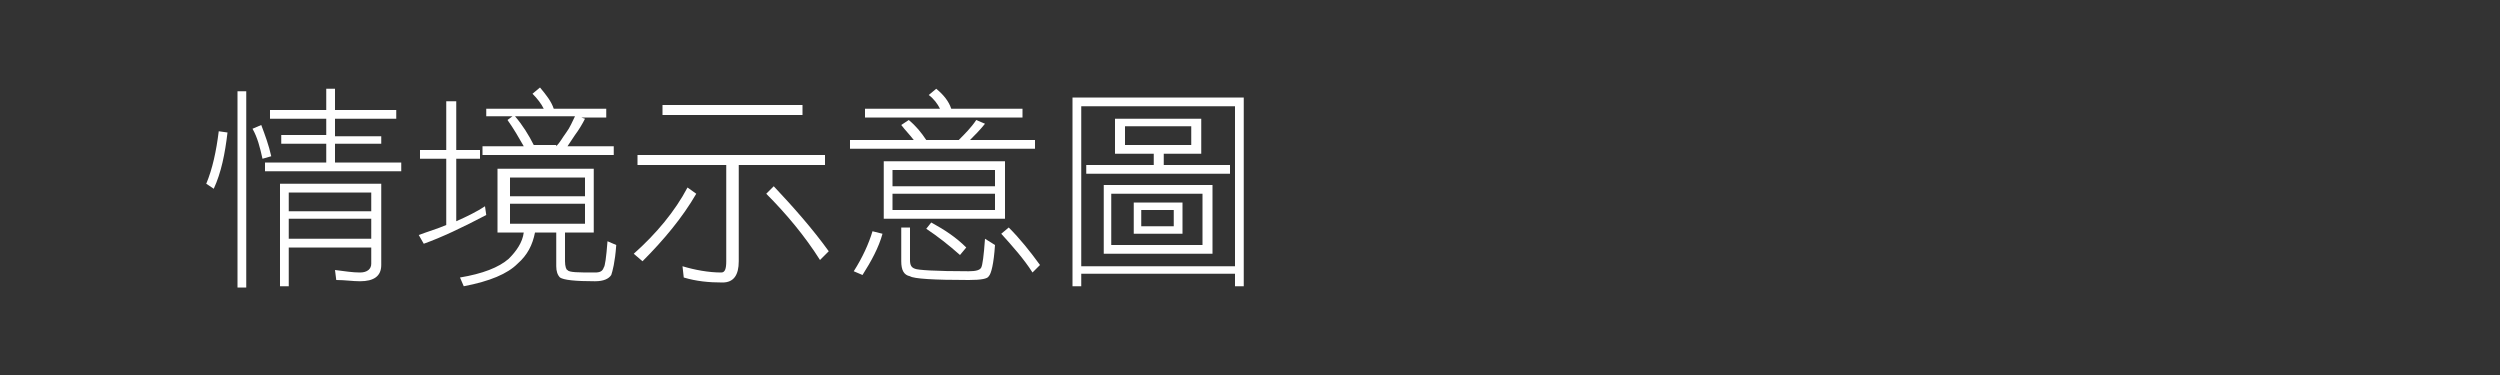
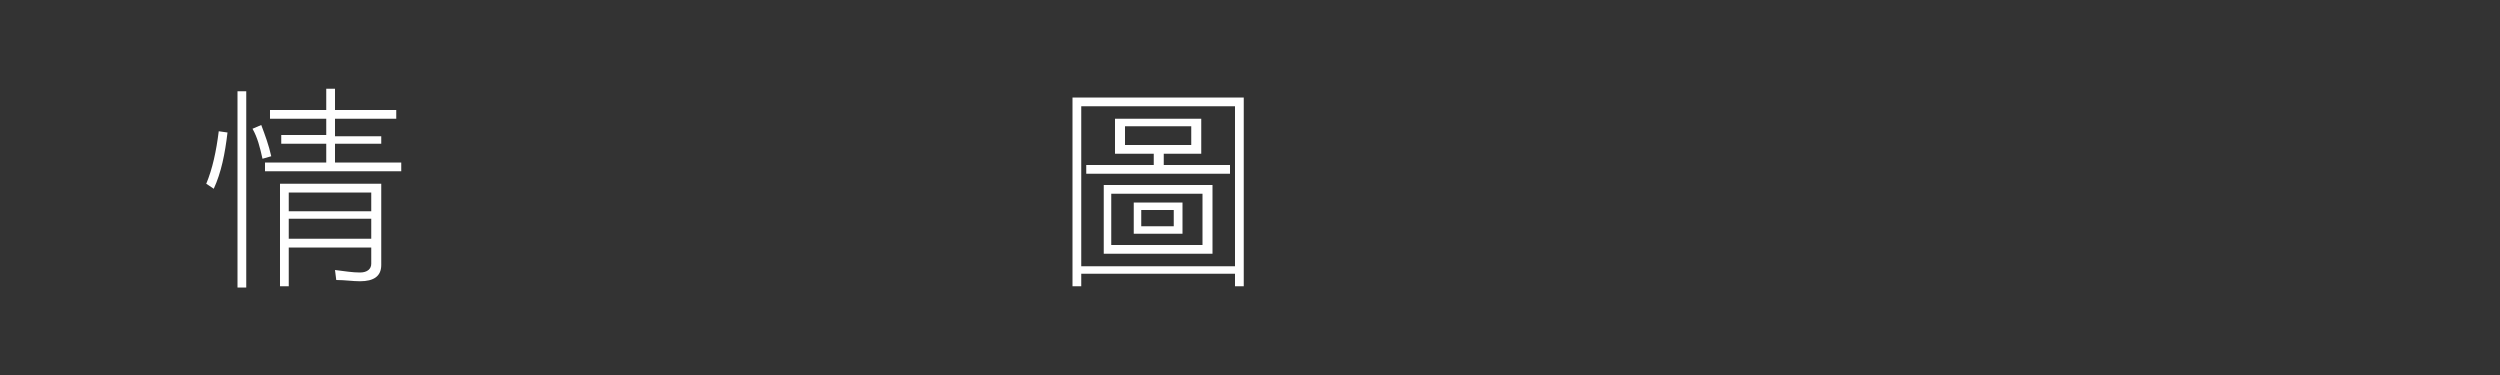
<svg xmlns="http://www.w3.org/2000/svg" version="1.1" id="圖層_1" x="0px" y="0px" viewBox="0 0 200 30" style="enable-background:new 0 0 200 30;" xml:space="preserve">
  <rect x="0" y="0" width="200" height="30" fill="#333333" stroke="none" />
  <style type="text/css">
	.st0{fill:#FFFFFF;}
</style>
  <g>
    <g>
      <path class="st0" d="M18.2,10.6c-0.2,1.7-0.5,3.2-1.1,4.5l-0.6-0.4c0.5-1.2,0.8-2.6,1-4.2L18.2,10.6z M19.7,7.3V23H19V7.3H19.7z     M21.7,12.5L21,12.7c-0.2-0.9-0.4-1.7-0.8-2.4l0.7-0.3C21.2,10.8,21.5,11.6,21.7,12.5z M26.1,8.8V7.1h0.7v1.7h4.9v0.7h-4.9v1.4    h3.7v0.6h-3.7V13h5.3v0.7H21.2V13h4.9v-1.5h-3.6v-0.7h3.6V9.5h-4.5V8.8H26.1z M30.5,21.2c0,0.9-0.6,1.3-1.7,1.3    c-0.6,0-1.2-0.1-1.9-0.1l-0.1-0.8c0.8,0.1,1.4,0.2,2,0.2s0.9-0.3,0.9-0.7v-1.3h-6.6v3.1h-0.7v-8.2h8.1V21.2z M29.7,16.9v-1.5h-6.6    v1.5H29.7z M29.7,19.1v-1.6h-6.6v1.6H29.7z" />
-       <path class="st0" d="M35.7,12V8.1h0.8V12h1.9v0.7h-1.9v5c0.9-0.4,1.7-0.8,2.3-1.2l0.1,0.7c-1.9,1-3.6,1.8-5,2.3l-0.4-0.7    c0.8-0.3,1.5-0.5,2.2-0.8v-5.3h-2.1V12H35.7z M47.5,13.5v5.1h-2.3v2.3c0,0.4,0.1,0.7,0.2,0.7c0.1,0.2,0.9,0.2,2.2,0.2    c0.4,0,0.6-0.1,0.7-0.4c0.1-0.1,0.2-0.8,0.3-2.1l0.7,0.3C49.2,21,49,21.7,48.9,22c-0.2,0.3-0.6,0.5-1.3,0.5    c-1.6,0-2.5-0.1-2.8-0.3c-0.2-0.2-0.3-0.5-0.3-0.9v-2.7h-1.7c-0.2,1-0.6,1.8-1.4,2.5c-0.8,0.8-2.2,1.4-4.3,1.8l-0.3-0.7    c1.8-0.3,3.1-0.8,3.9-1.5c0.6-0.6,1.1-1.3,1.2-2.1h-2.1v-5.1H47.5z M44.3,8.7h4.2v0.7h-2l0.3,0.1c-0.2,0.4-0.5,0.9-0.8,1.3    c-0.2,0.3-0.4,0.6-0.6,0.9h3.7v0.7H38.6v-0.7h3.3c-0.4-0.7-0.8-1.4-1.3-2.1L41,9.3h-2.1V8.7h4.6c-0.2-0.4-0.5-0.8-0.9-1.2L43.2,7    C43.7,7.6,44.1,8.1,44.3,8.7z M46.8,15.7v-1.5h-6v1.5H46.8z M46.8,17.9v-1.6h-6v1.6H46.8z M44.5,11.7c0.3-0.3,0.5-0.7,0.8-1.1    c0.3-0.4,0.5-0.9,0.7-1.3h-4.8c0.6,0.7,1.1,1.5,1.5,2.3h1.8V11.7z" />
-       <path class="st0" d="M55.7,15.5c-1.1,1.9-2.6,3.7-4.3,5.4l-0.7-0.6c1.8-1.6,3.3-3.4,4.3-5.3L55.7,15.5z M66,12.4v0.8h-6.9v7.7    c0,1.1-0.4,1.7-1.3,1.7c-1.1,0-2.1-0.1-3.1-0.4l-0.1-0.9c1,0.3,2.1,0.5,3.1,0.5c0.3,0,0.4-0.3,0.4-0.9v-7.7H51v-0.8    C51,12.4,66,12.4,66,12.4z M64.2,8.4v0.8H53V8.4H64.2z M66.3,20.1l-0.7,0.7c-1.2-1.9-2.7-3.7-4.3-5.3l0.6-0.6    C63.5,16.6,65,18.3,66.3,20.1z" />
-       <path class="st0" d="M74.1,11.2h2.6c0.5-0.5,1-1,1.4-1.6l0.7,0.3c-0.4,0.5-0.8,0.9-1.2,1.3h5.2v0.7H68v-0.7h5.1    c-0.3-0.4-0.7-0.8-1-1.2l0.6-0.4C73.3,10.1,73.7,10.6,74.1,11.2z M70.6,18.7c-0.3,1.1-0.9,2.2-1.6,3.3l-0.7-0.3    c0.7-1.1,1.2-2.2,1.5-3.2L70.6,18.7z M76.1,8.7h5.7v0.7H69.2V8.7h6c-0.2-0.4-0.5-0.8-0.9-1.1l0.6-0.5C75.5,7.6,75.9,8.1,76.1,8.7z     M80.4,12.9v4.6h-9.7v-4.6H80.4z M79.6,14.9v-1.3h-8.2v1.3H79.6z M79.6,16.9v-1.4h-8.2v1.3h8.2V16.9z M72.8,18.2v2.6    c0,0.4,0.1,0.6,0.4,0.7c0.2,0.1,1.6,0.2,4.3,0.2c0.6,0,0.9-0.1,1-0.3c0.1-0.2,0.2-0.9,0.3-2.3l0.8,0.5c-0.1,1.5-0.3,2.3-0.5,2.5    c-0.1,0.2-0.6,0.3-1.6,0.3c-2.8,0-4.4-0.1-4.7-0.3c-0.5-0.1-0.7-0.5-0.7-1.2v-2.7C72.1,18.2,72.8,18.2,72.8,18.2z M77.3,19.8    l-0.5,0.6c-0.9-0.8-1.8-1.5-2.7-2.1l0.4-0.5C75.6,18.4,76.5,19,77.3,19.8z M83.2,21.2l-0.6,0.6c-0.7-1.1-1.6-2.1-2.5-3.1l0.6-0.5    C81.6,19.1,82.4,20.1,83.2,21.2z" />
      <path class="st0" d="M99.5,22.9h-0.7v-1H86.5v1h-0.7V7.8h13.7V22.9z M98.8,21.3V8.5H86.5v12.8H98.8z M96.1,9.5v2.8h-3v0.9h5.3v0.7    H86.9v-0.7h5.4v-0.9h-3.1V9.5H96.1z M97,14.8v5.5h-8.7v-5.5C88.3,14.8,97,14.8,97,14.8z M96.2,19.6v-4.1h-7.3v4.1H96.2z     M95.3,11.6v-1.5H90v1.5H95.3z M94.6,16.2v2.5h-3.9v-2.5H94.6z M93.9,18.1v-1.3h-2.6v1.3H93.9z" />
    </g>
  </g>
</svg>